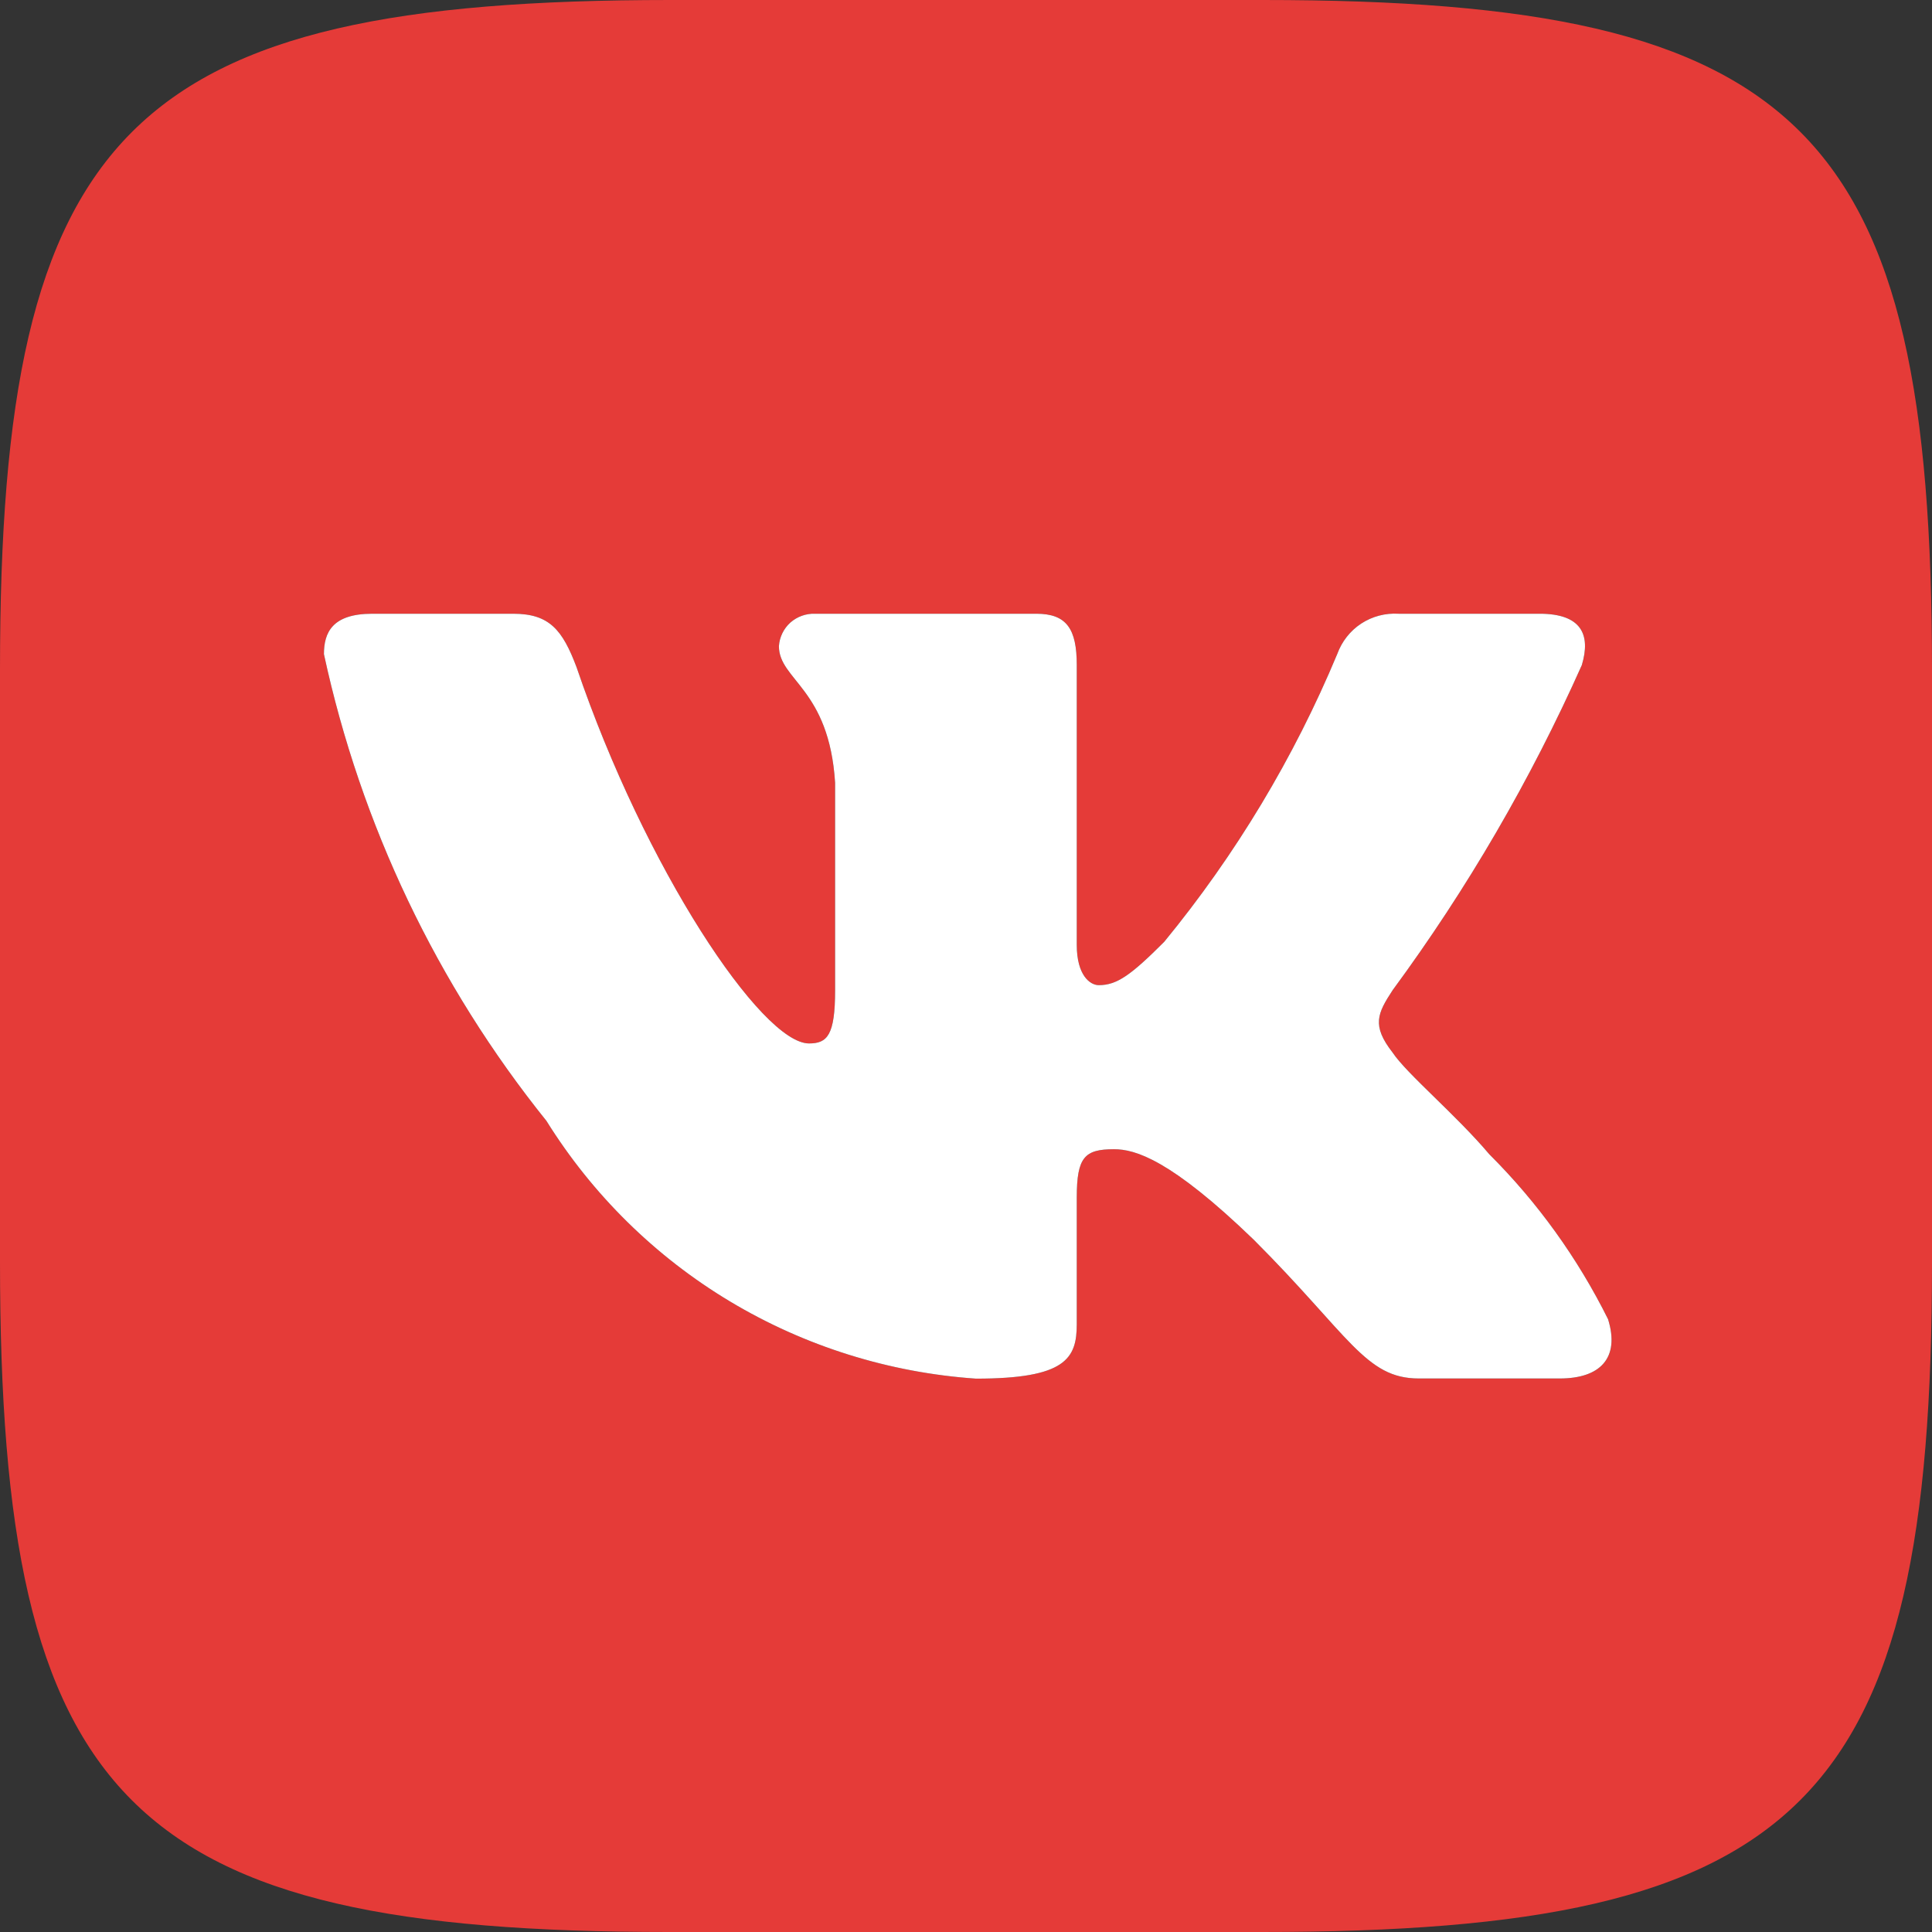
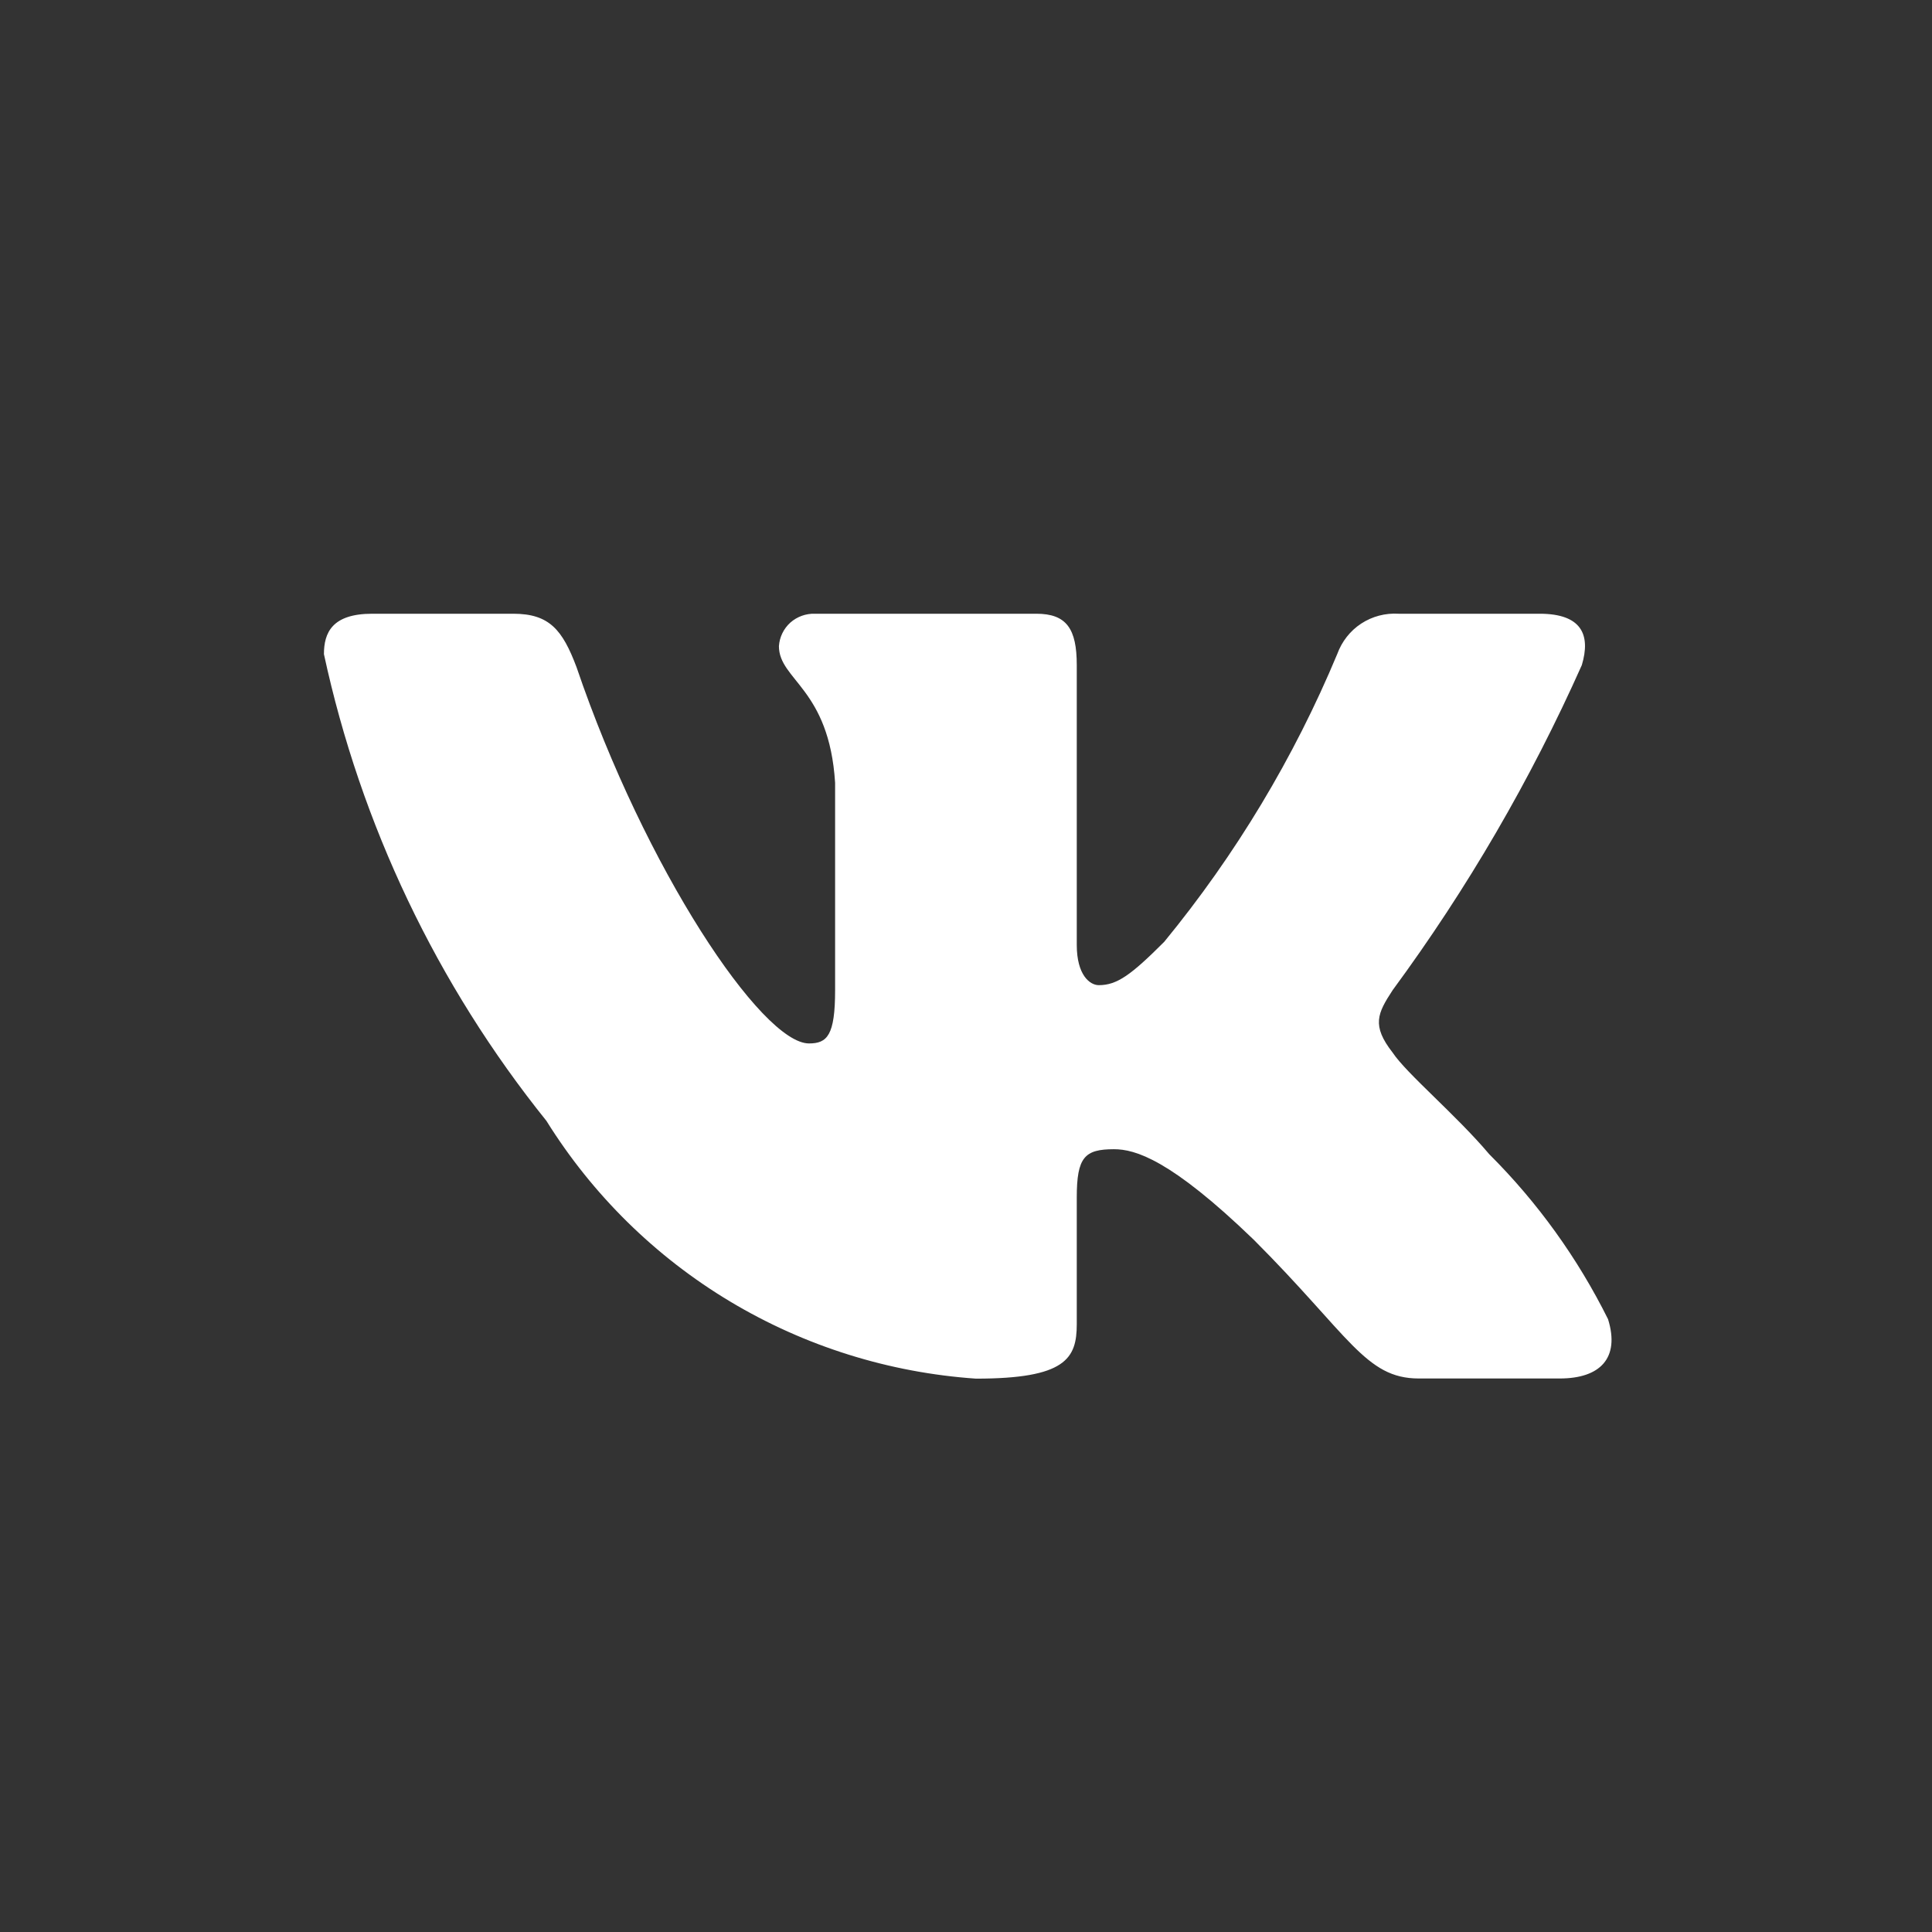
<svg xmlns="http://www.w3.org/2000/svg" width="12" height="12" viewBox="0 0 12 12" fill="none">
  <rect x="0" y="0" width="12" height="12" fill="#333333" stroke="none" />
-   <path d="M7.844 0H4.163C0.799 0 0 0.8 0 4.156V7.838C0 11.2 0.794 12 4.156 12H7.838C11.2 12 12 11.206 12 7.844V4.163C12 0.799 11.206 0 7.844 0ZM9.688 8.562H8.812C8.481 8.562 8.381 8.294 7.787 7.7C7.269 7.2 7.05 7.138 6.919 7.138C6.737 7.138 6.688 7.187 6.688 7.438V8.225C6.688 8.438 6.619 8.563 6.062 8.563C5.523 8.526 4.999 8.362 4.535 8.084C4.071 7.806 3.68 7.421 3.394 6.962C2.714 6.116 2.241 5.123 2.012 4.063C2.012 3.931 2.062 3.812 2.312 3.812H3.188C3.413 3.812 3.494 3.913 3.581 4.144C4.006 5.394 4.731 6.481 5.025 6.481C5.138 6.481 5.187 6.431 5.187 6.15V4.862C5.15 4.275 4.838 4.225 4.838 4.013C4.842 3.957 4.867 3.905 4.909 3.867C4.951 3.83 5.006 3.81 5.062 3.812H6.437C6.625 3.812 6.688 3.906 6.688 4.131V5.869C6.688 6.056 6.769 6.119 6.825 6.119C6.938 6.119 7.025 6.056 7.231 5.85C7.675 5.309 8.037 4.707 8.306 4.062C8.334 3.985 8.386 3.918 8.455 3.873C8.524 3.828 8.605 3.807 8.687 3.812H9.563C9.825 3.812 9.881 3.944 9.825 4.131C9.507 4.844 9.113 5.521 8.65 6.15C8.556 6.294 8.518 6.369 8.65 6.538C8.737 6.669 9.044 6.925 9.25 7.169C9.55 7.468 9.799 7.814 9.988 8.194C10.063 8.437 9.937 8.562 9.688 8.562Z" fill="#E53B38" />
  <path d="M9.688 8.562H8.812C8.481 8.562 8.381 8.294 7.787 7.7C7.269 7.2 7.05 7.138 6.919 7.138C6.737 7.138 6.688 7.187 6.688 7.438V8.225C6.688 8.438 6.619 8.563 6.062 8.563C5.523 8.526 4.999 8.362 4.535 8.084C4.071 7.806 3.68 7.421 3.394 6.962C2.714 6.116 2.241 5.123 2.012 4.063C2.012 3.931 2.062 3.812 2.312 3.812H3.188C3.413 3.812 3.494 3.913 3.581 4.144C4.006 5.394 4.731 6.481 5.025 6.481C5.138 6.481 5.187 6.431 5.187 6.15V4.862C5.15 4.275 4.838 4.225 4.838 4.013C4.842 3.957 4.867 3.905 4.909 3.867C4.951 3.83 5.006 3.81 5.062 3.812H6.437C6.625 3.812 6.688 3.906 6.688 4.131V5.869C6.688 6.056 6.769 6.119 6.825 6.119C6.938 6.119 7.025 6.056 7.231 5.85C7.675 5.309 8.037 4.707 8.306 4.062C8.334 3.985 8.386 3.918 8.455 3.873C8.524 3.828 8.605 3.807 8.687 3.812H9.563C9.825 3.812 9.881 3.944 9.825 4.131C9.507 4.844 9.113 5.521 8.65 6.15C8.556 6.294 8.518 6.369 8.65 6.538C8.737 6.669 9.044 6.925 9.25 7.169C9.55 7.468 9.799 7.814 9.988 8.194C10.063 8.437 9.937 8.562 9.688 8.562Z" fill="white" />
</svg>